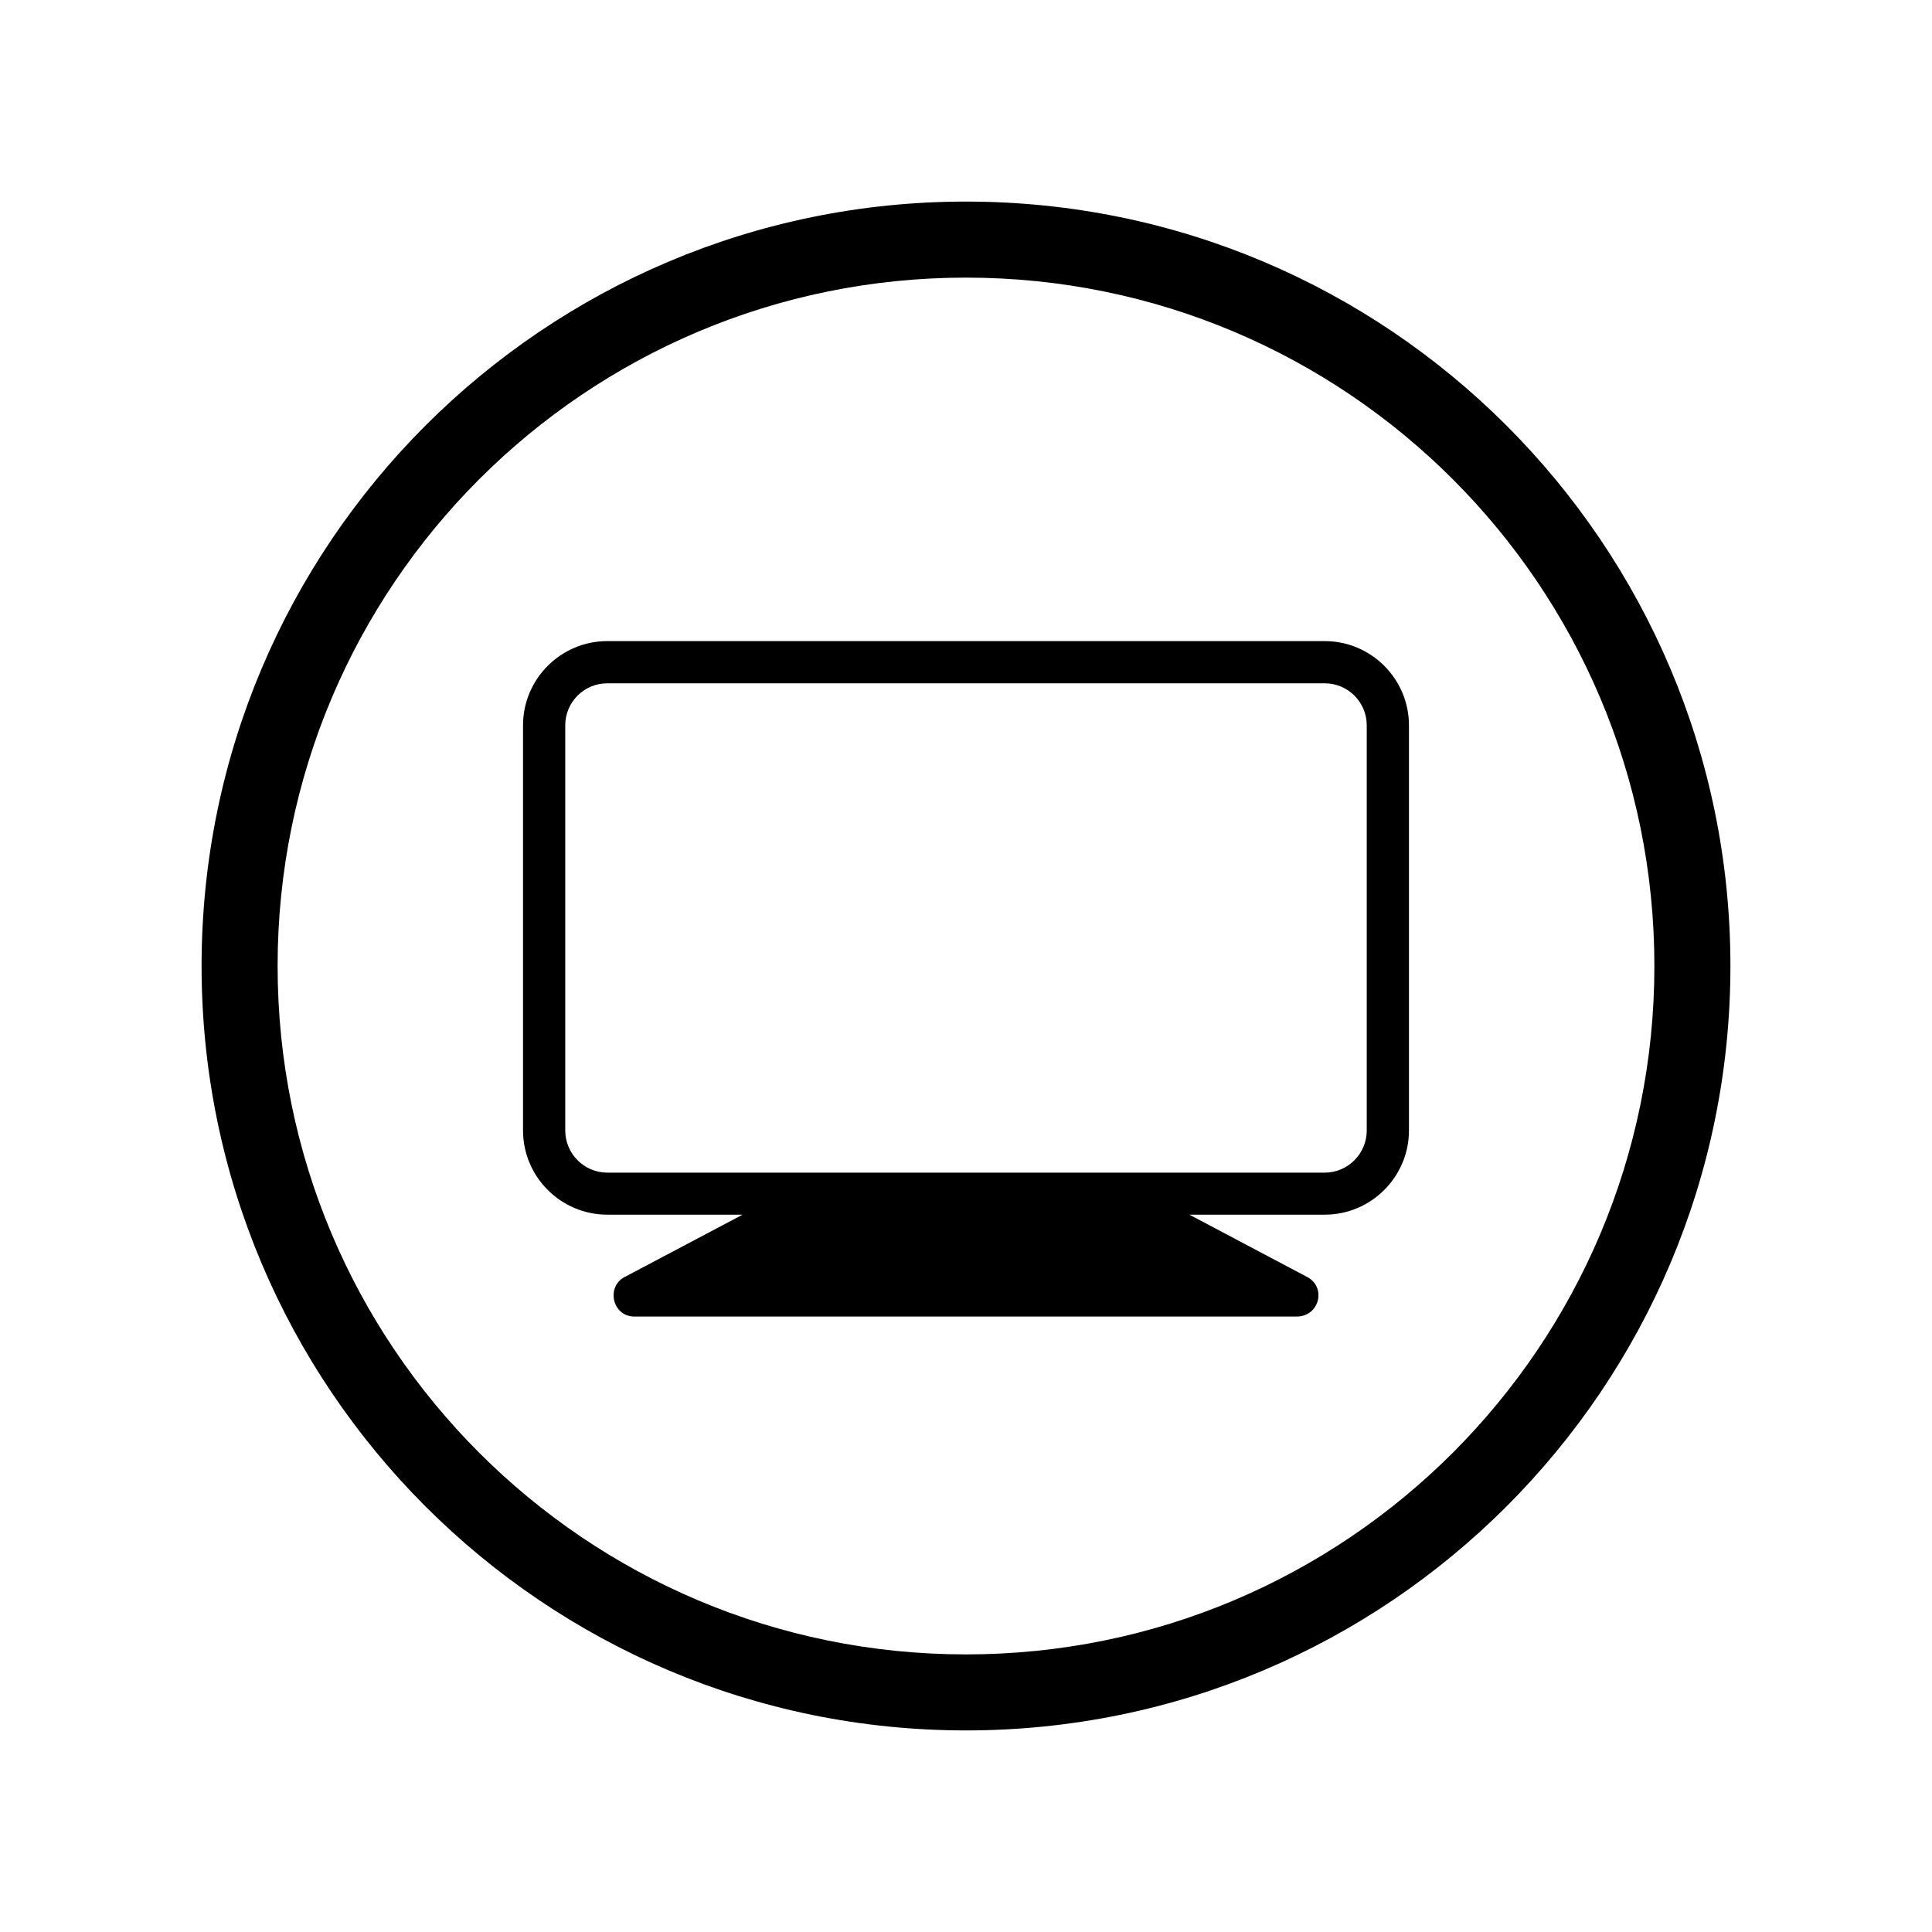
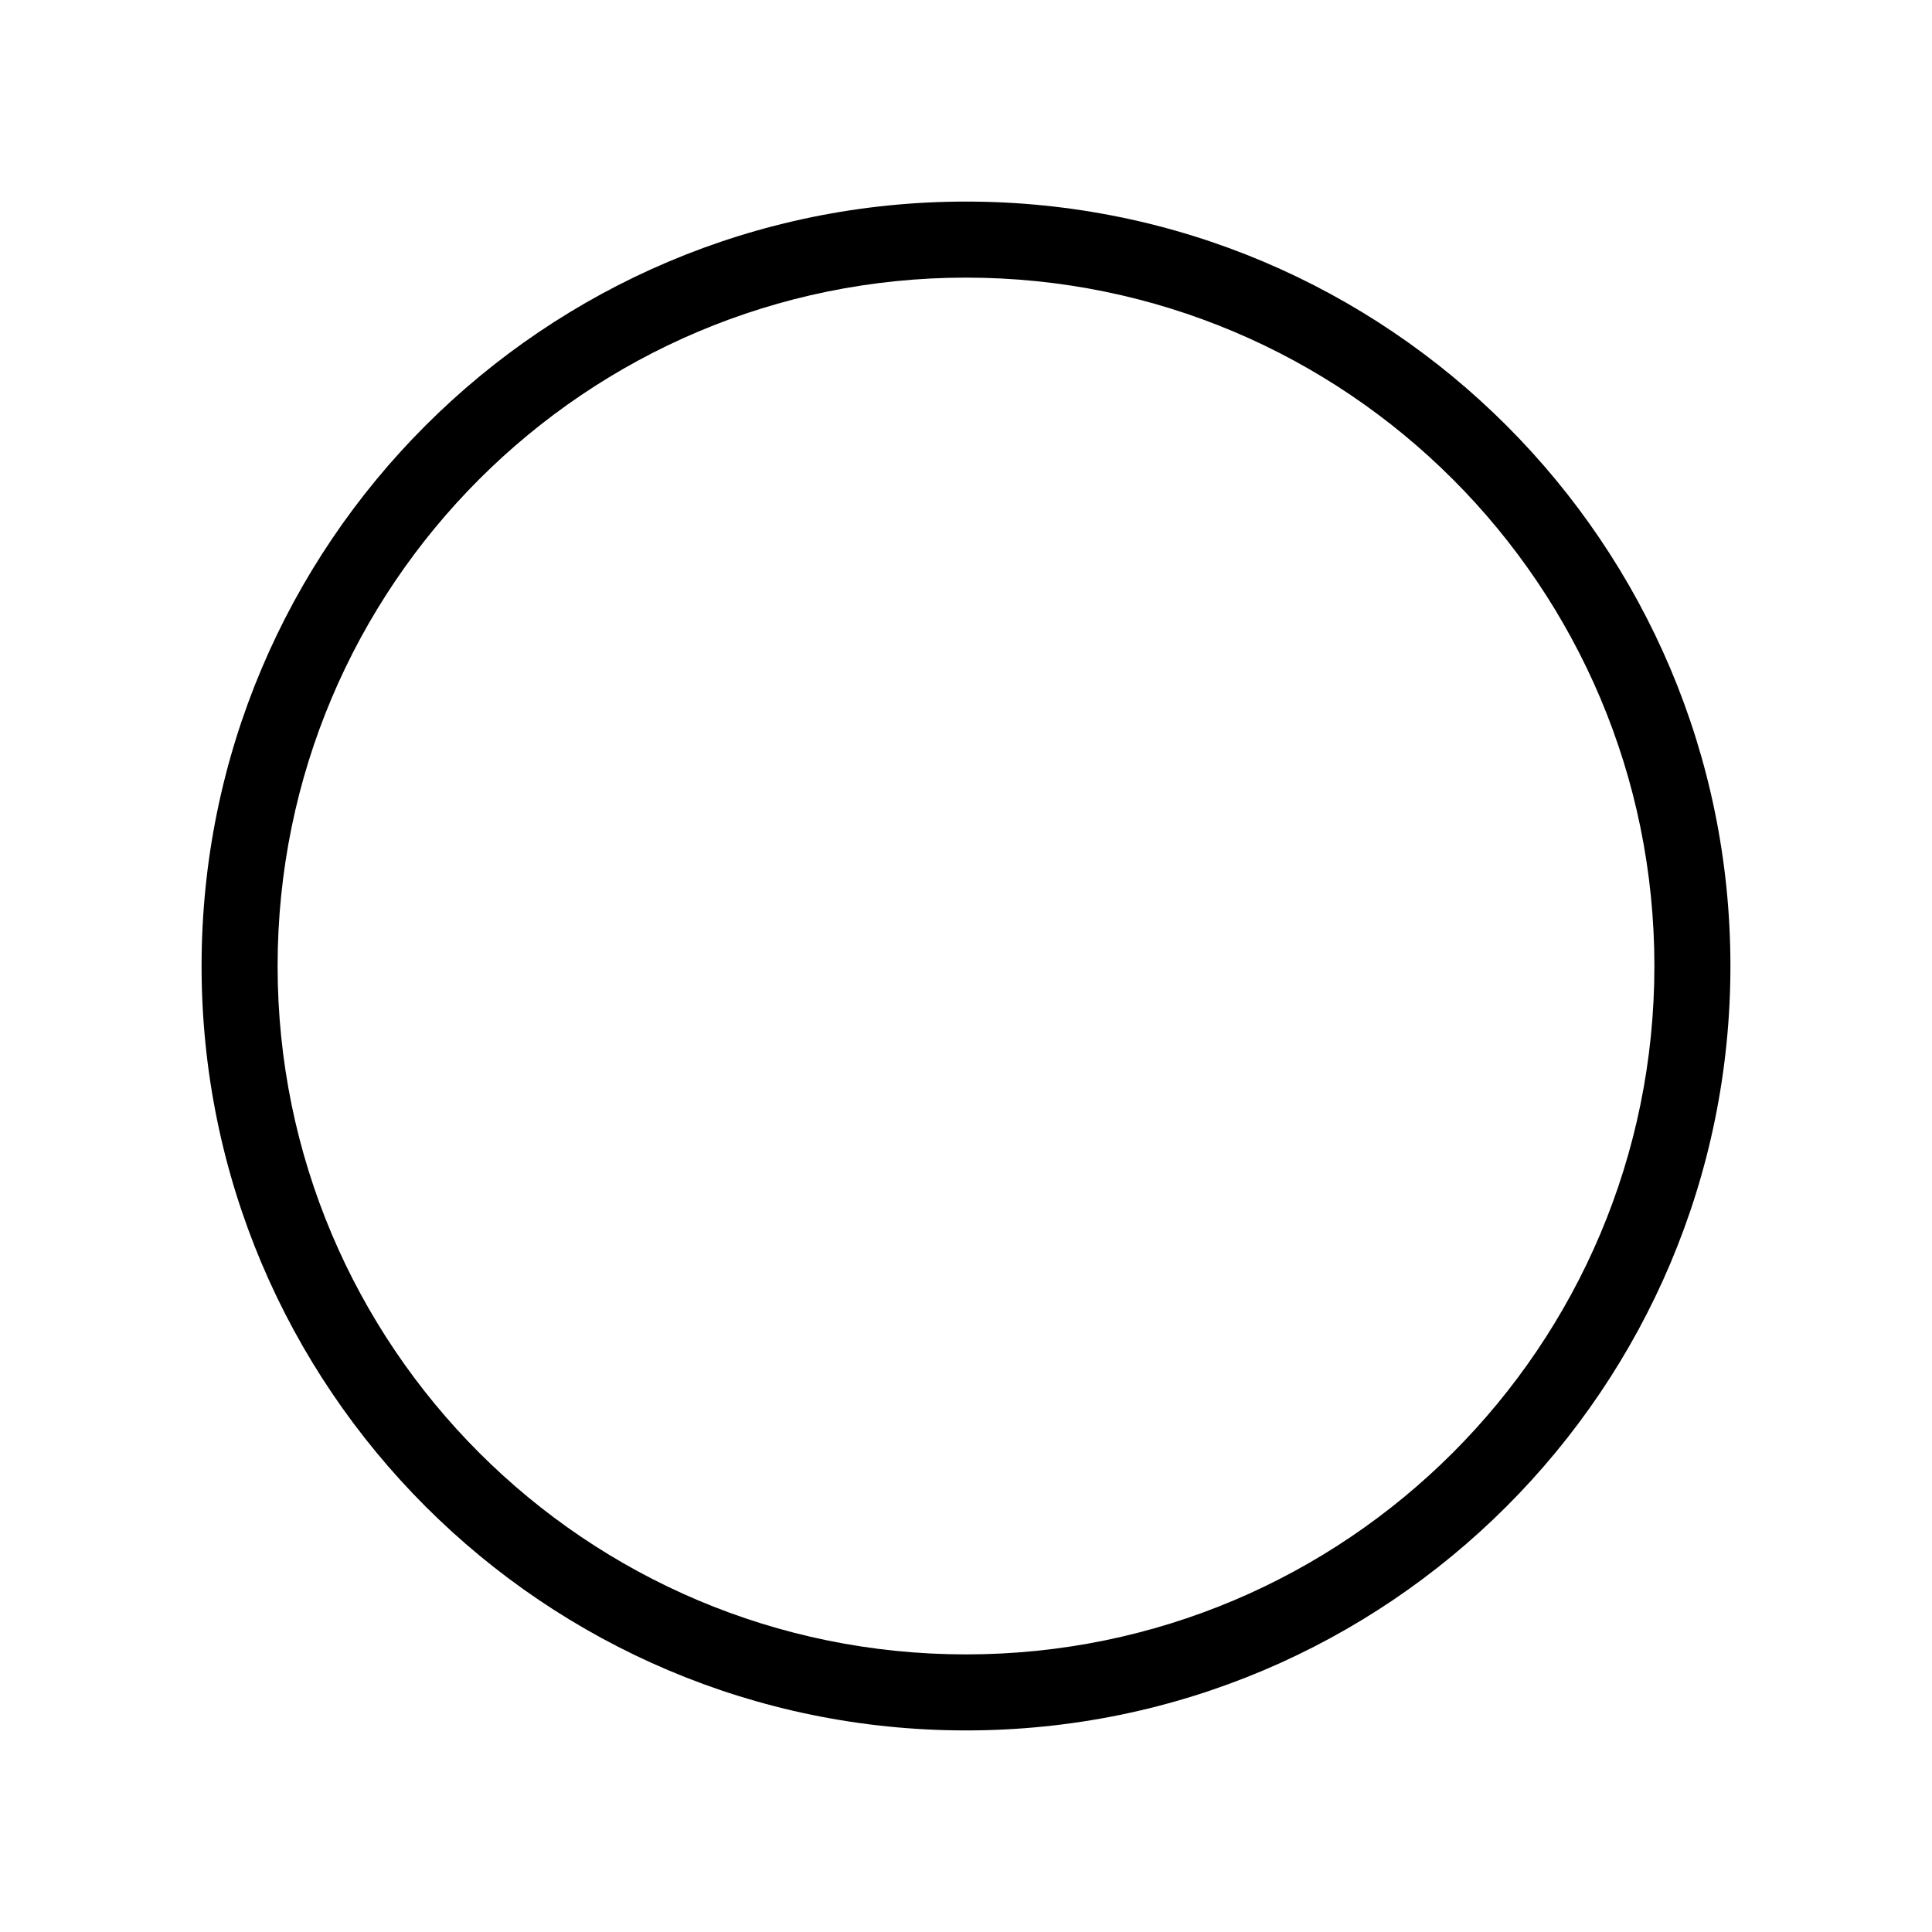
<svg xmlns="http://www.w3.org/2000/svg" fill="#000000" width="800px" height="800px" version="1.1" viewBox="144 144 512 512">
  <g>
    <path d="m400 197.42c111.85 0 202.58 90.734 202.58 202.58s-90.734 202.58-202.58 202.58-202.58-90.734-202.58-202.58 90.734-202.58 202.58-202.58zm0 20.152c-100.76 0-182.43 81.668-182.43 182.43s81.668 182.43 182.43 182.43 182.43-81.668 182.43-182.43-81.668-182.43-182.43-182.43z" />
-     <path d="m304.93 313.9h190.14c12.293 0 22.32 10.027 22.32 22.32v107.36c0 12.293-10.027 22.32-22.32 22.32h-35.871l31.234 16.523c5.09 2.672 3.324 10.48-2.871 10.48h-175.43c-5.996 0-7.656-8.262-2.215-10.68l30.883-16.324h-35.871c-12.293 0-22.32-10.027-22.32-22.32v-107.36c0-12.293 10.027-22.32 22.32-22.32zm190.14 11.184h-190.14c-6.144 0-11.133 4.988-11.133 11.133v107.36c0 6.144 4.988 11.184 11.133 11.184h190.14c6.144 0 11.133-5.039 11.133-11.184v-107.36c0-6.144-4.988-11.133-11.133-11.133z" />
  </g>
</svg>